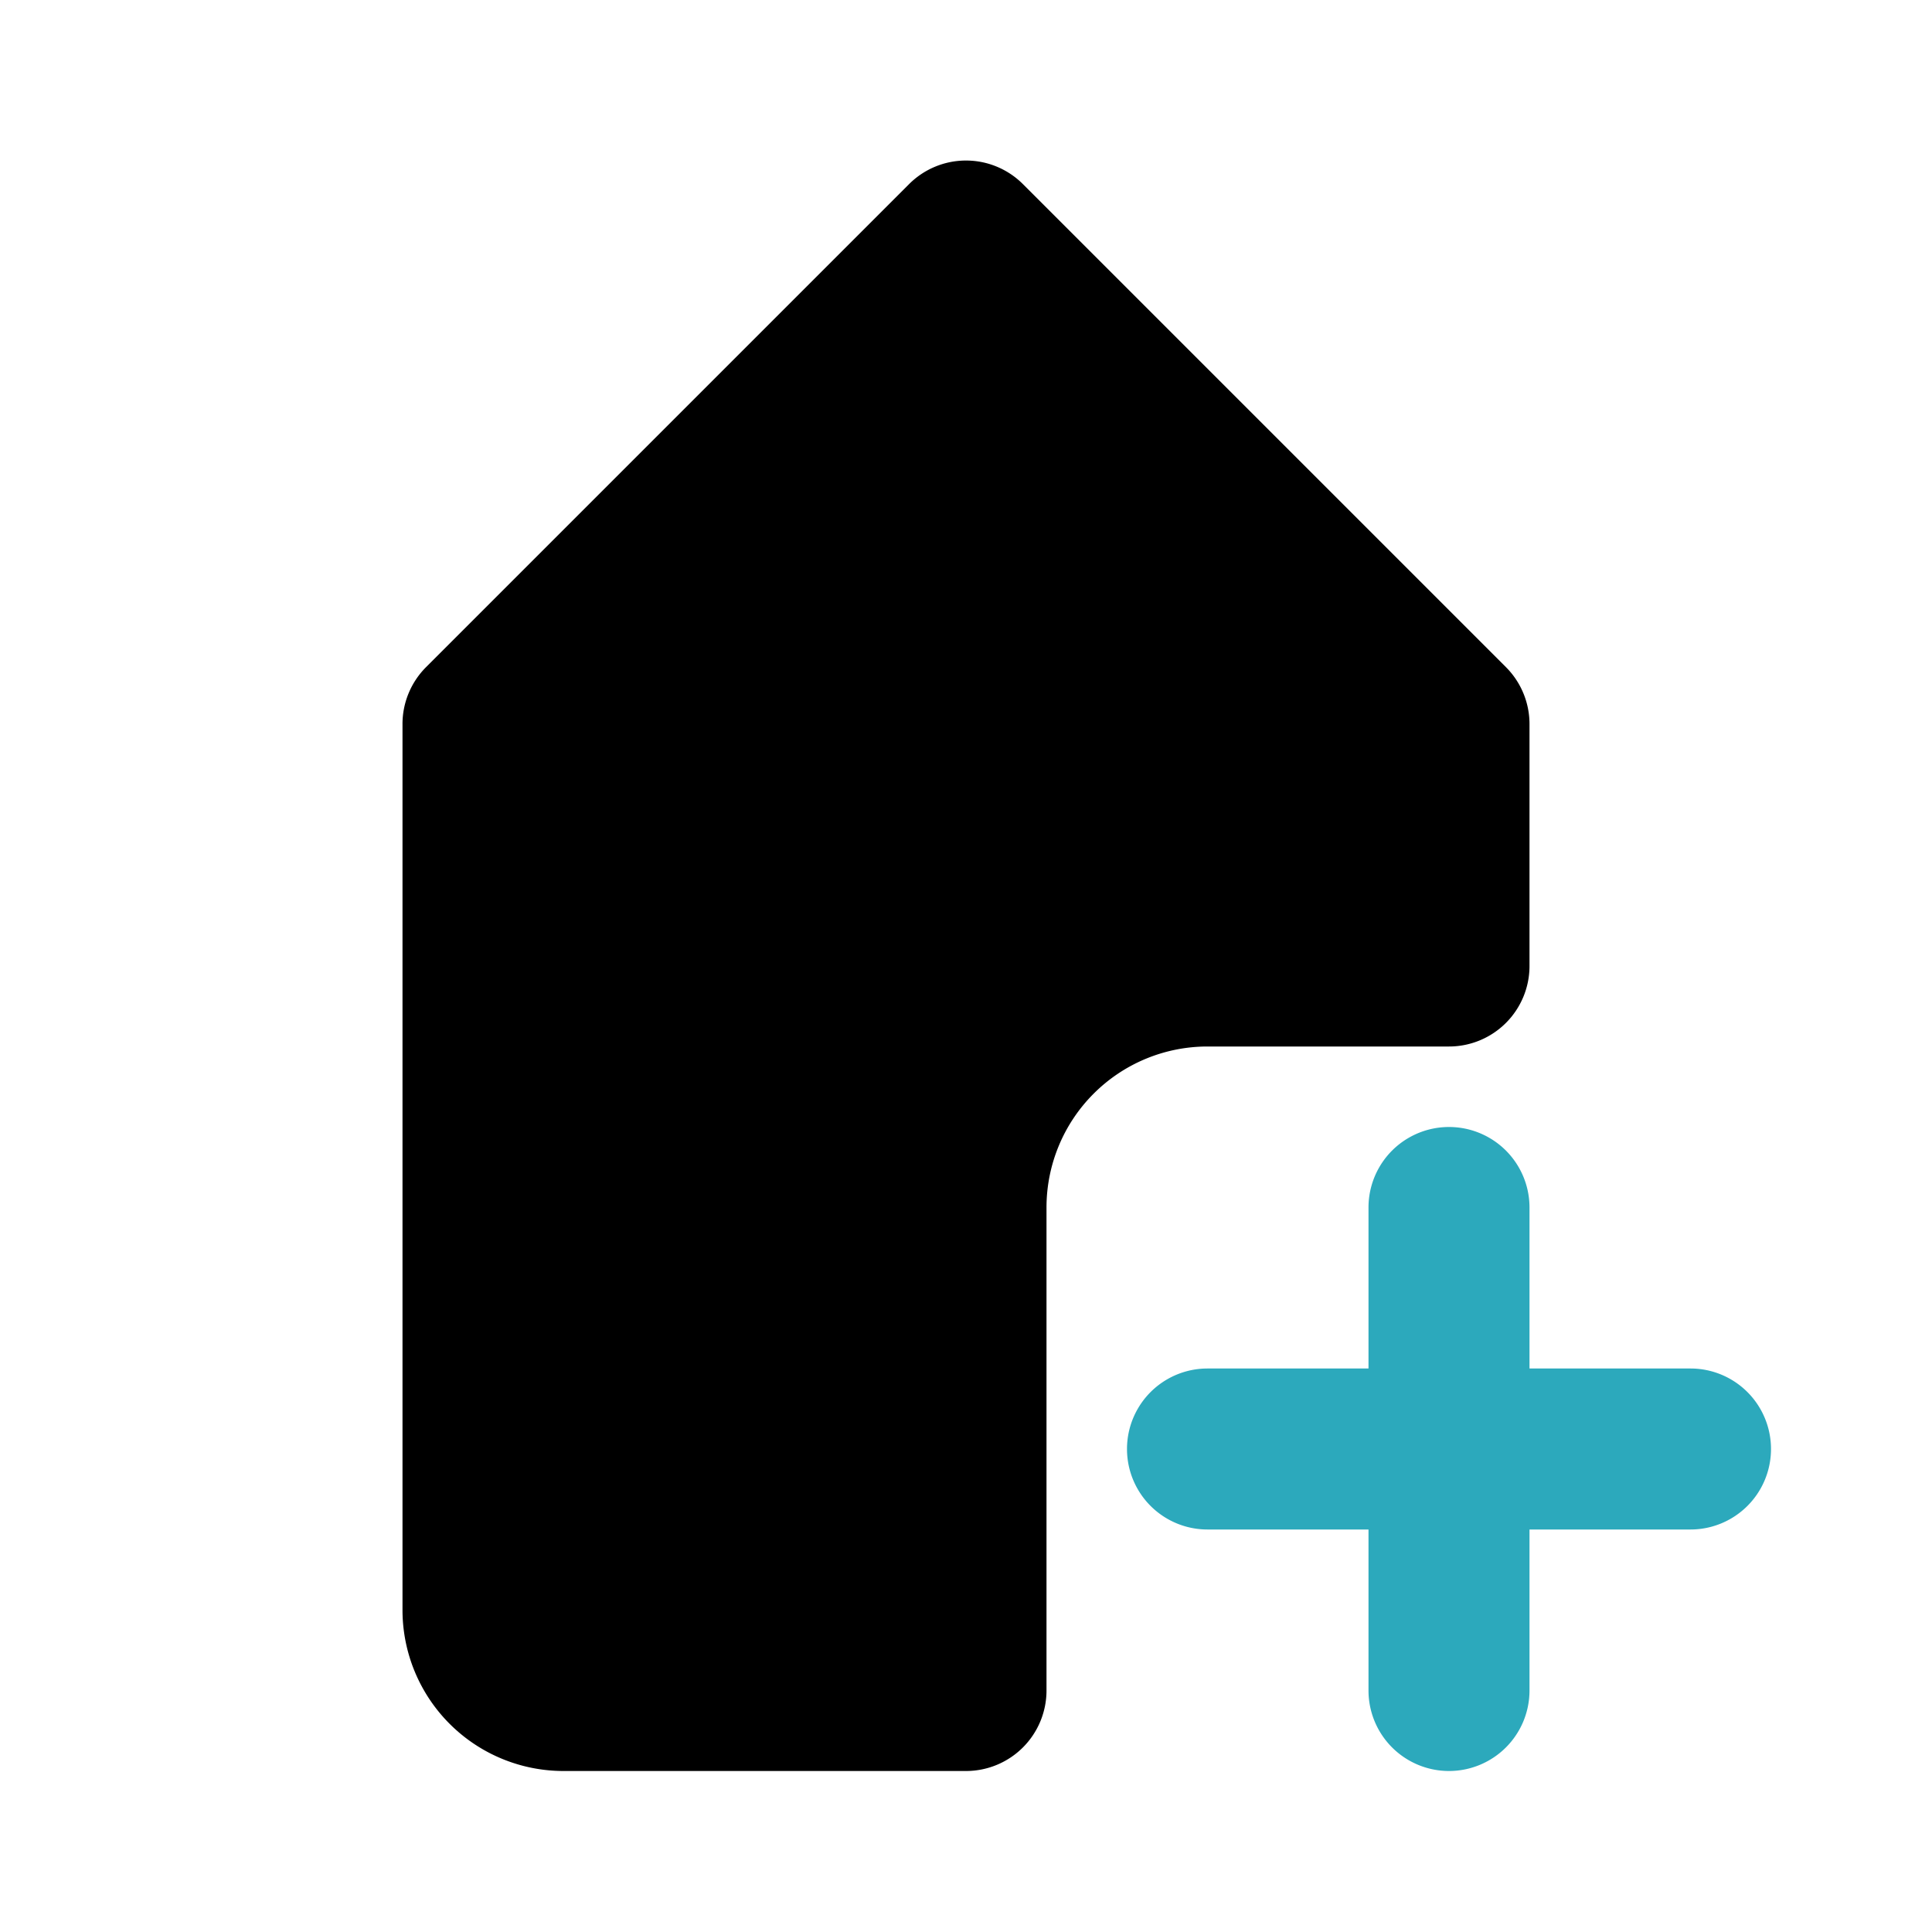
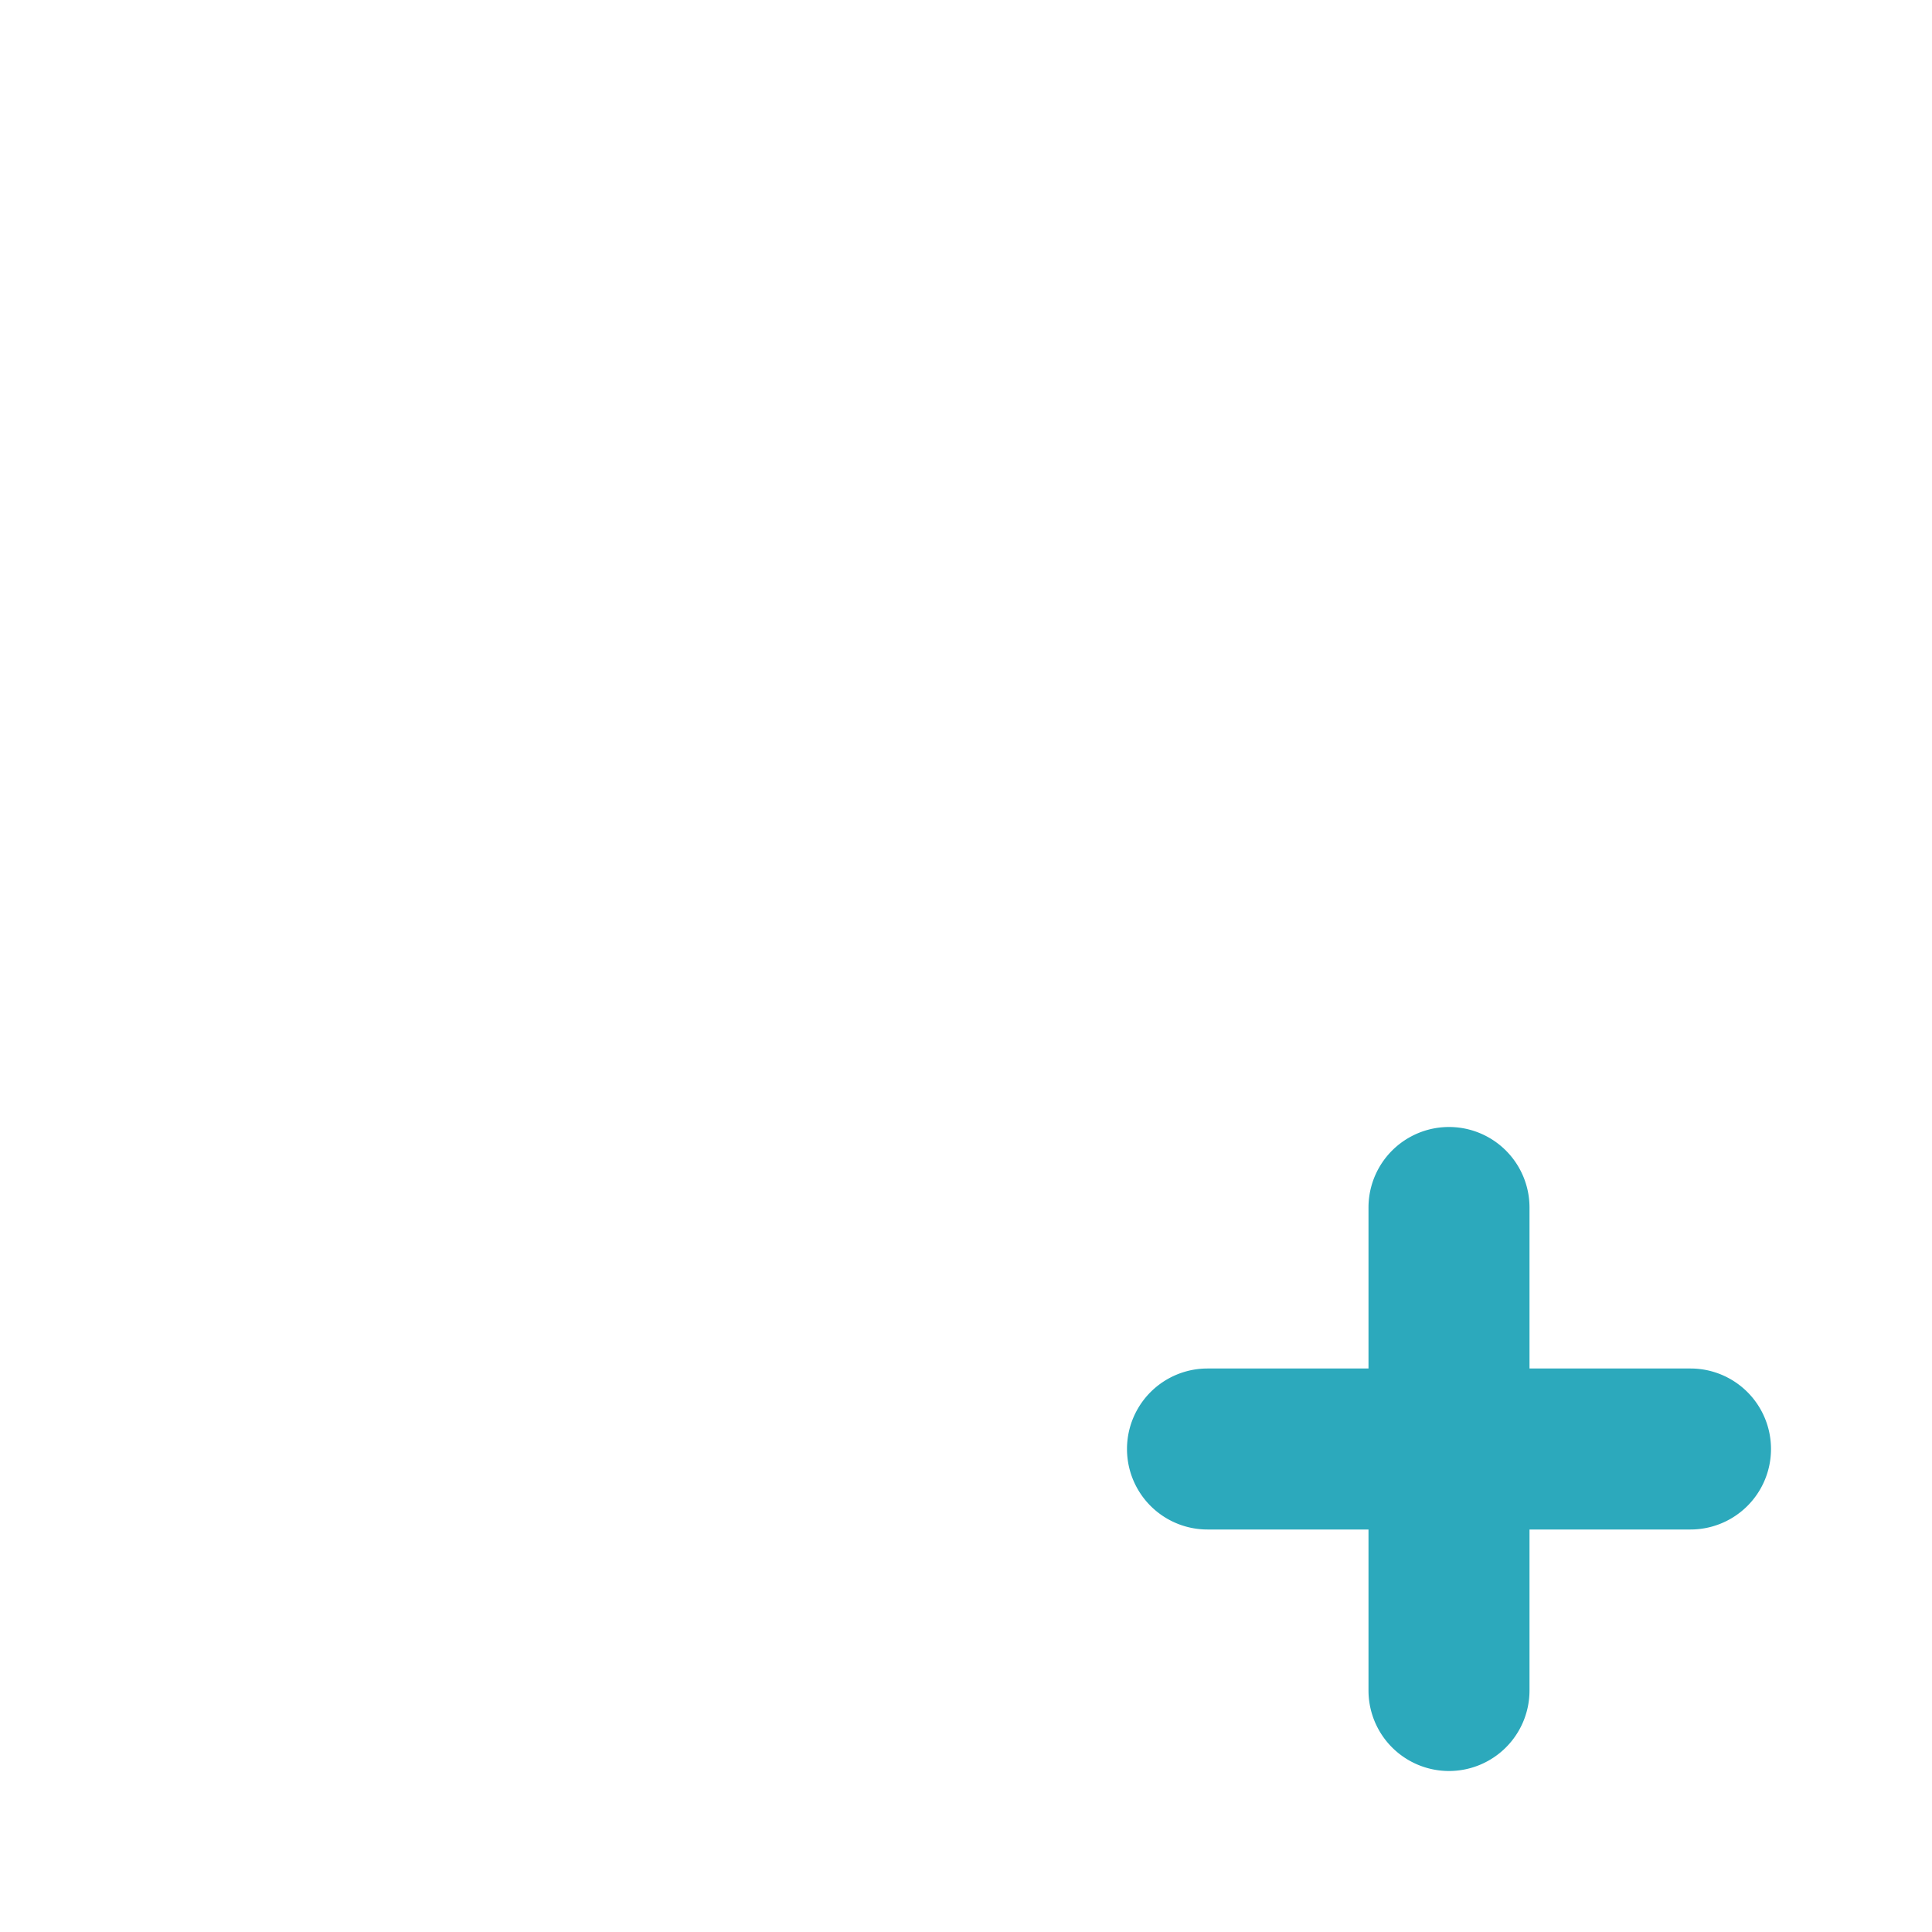
<svg xmlns="http://www.w3.org/2000/svg" fill="#000000" width="800px" height="800px" viewBox="0 0 24 24" id="tag-add" data-name="Flat Color" class="icon flat-color">
  <path id="secondary" d="M18,22a1,1,0,0,1-1-1V19H15a1,1,0,0,1,0-2h2V15a1,1,0,0,1,2,0v2h2a1,1,0,0,1,0,2H19v2A1,1,0,0,1,18,22Z" style="fill: rgb(44, 169, 188);" />
-   <path id="primary" d="M15,13h3a1,1,0,0,0,1-1V9a1,1,0,0,0-.29-.71l-6-6a1,1,0,0,0-1.42,0l-6,6A1,1,0,0,0,5,9V20a2,2,0,0,0,2,2h5a1,1,0,0,0,1-1V15A2,2,0,0,1,15,13Z" style="fill: rgb(0, 0, 0);" />
</svg>